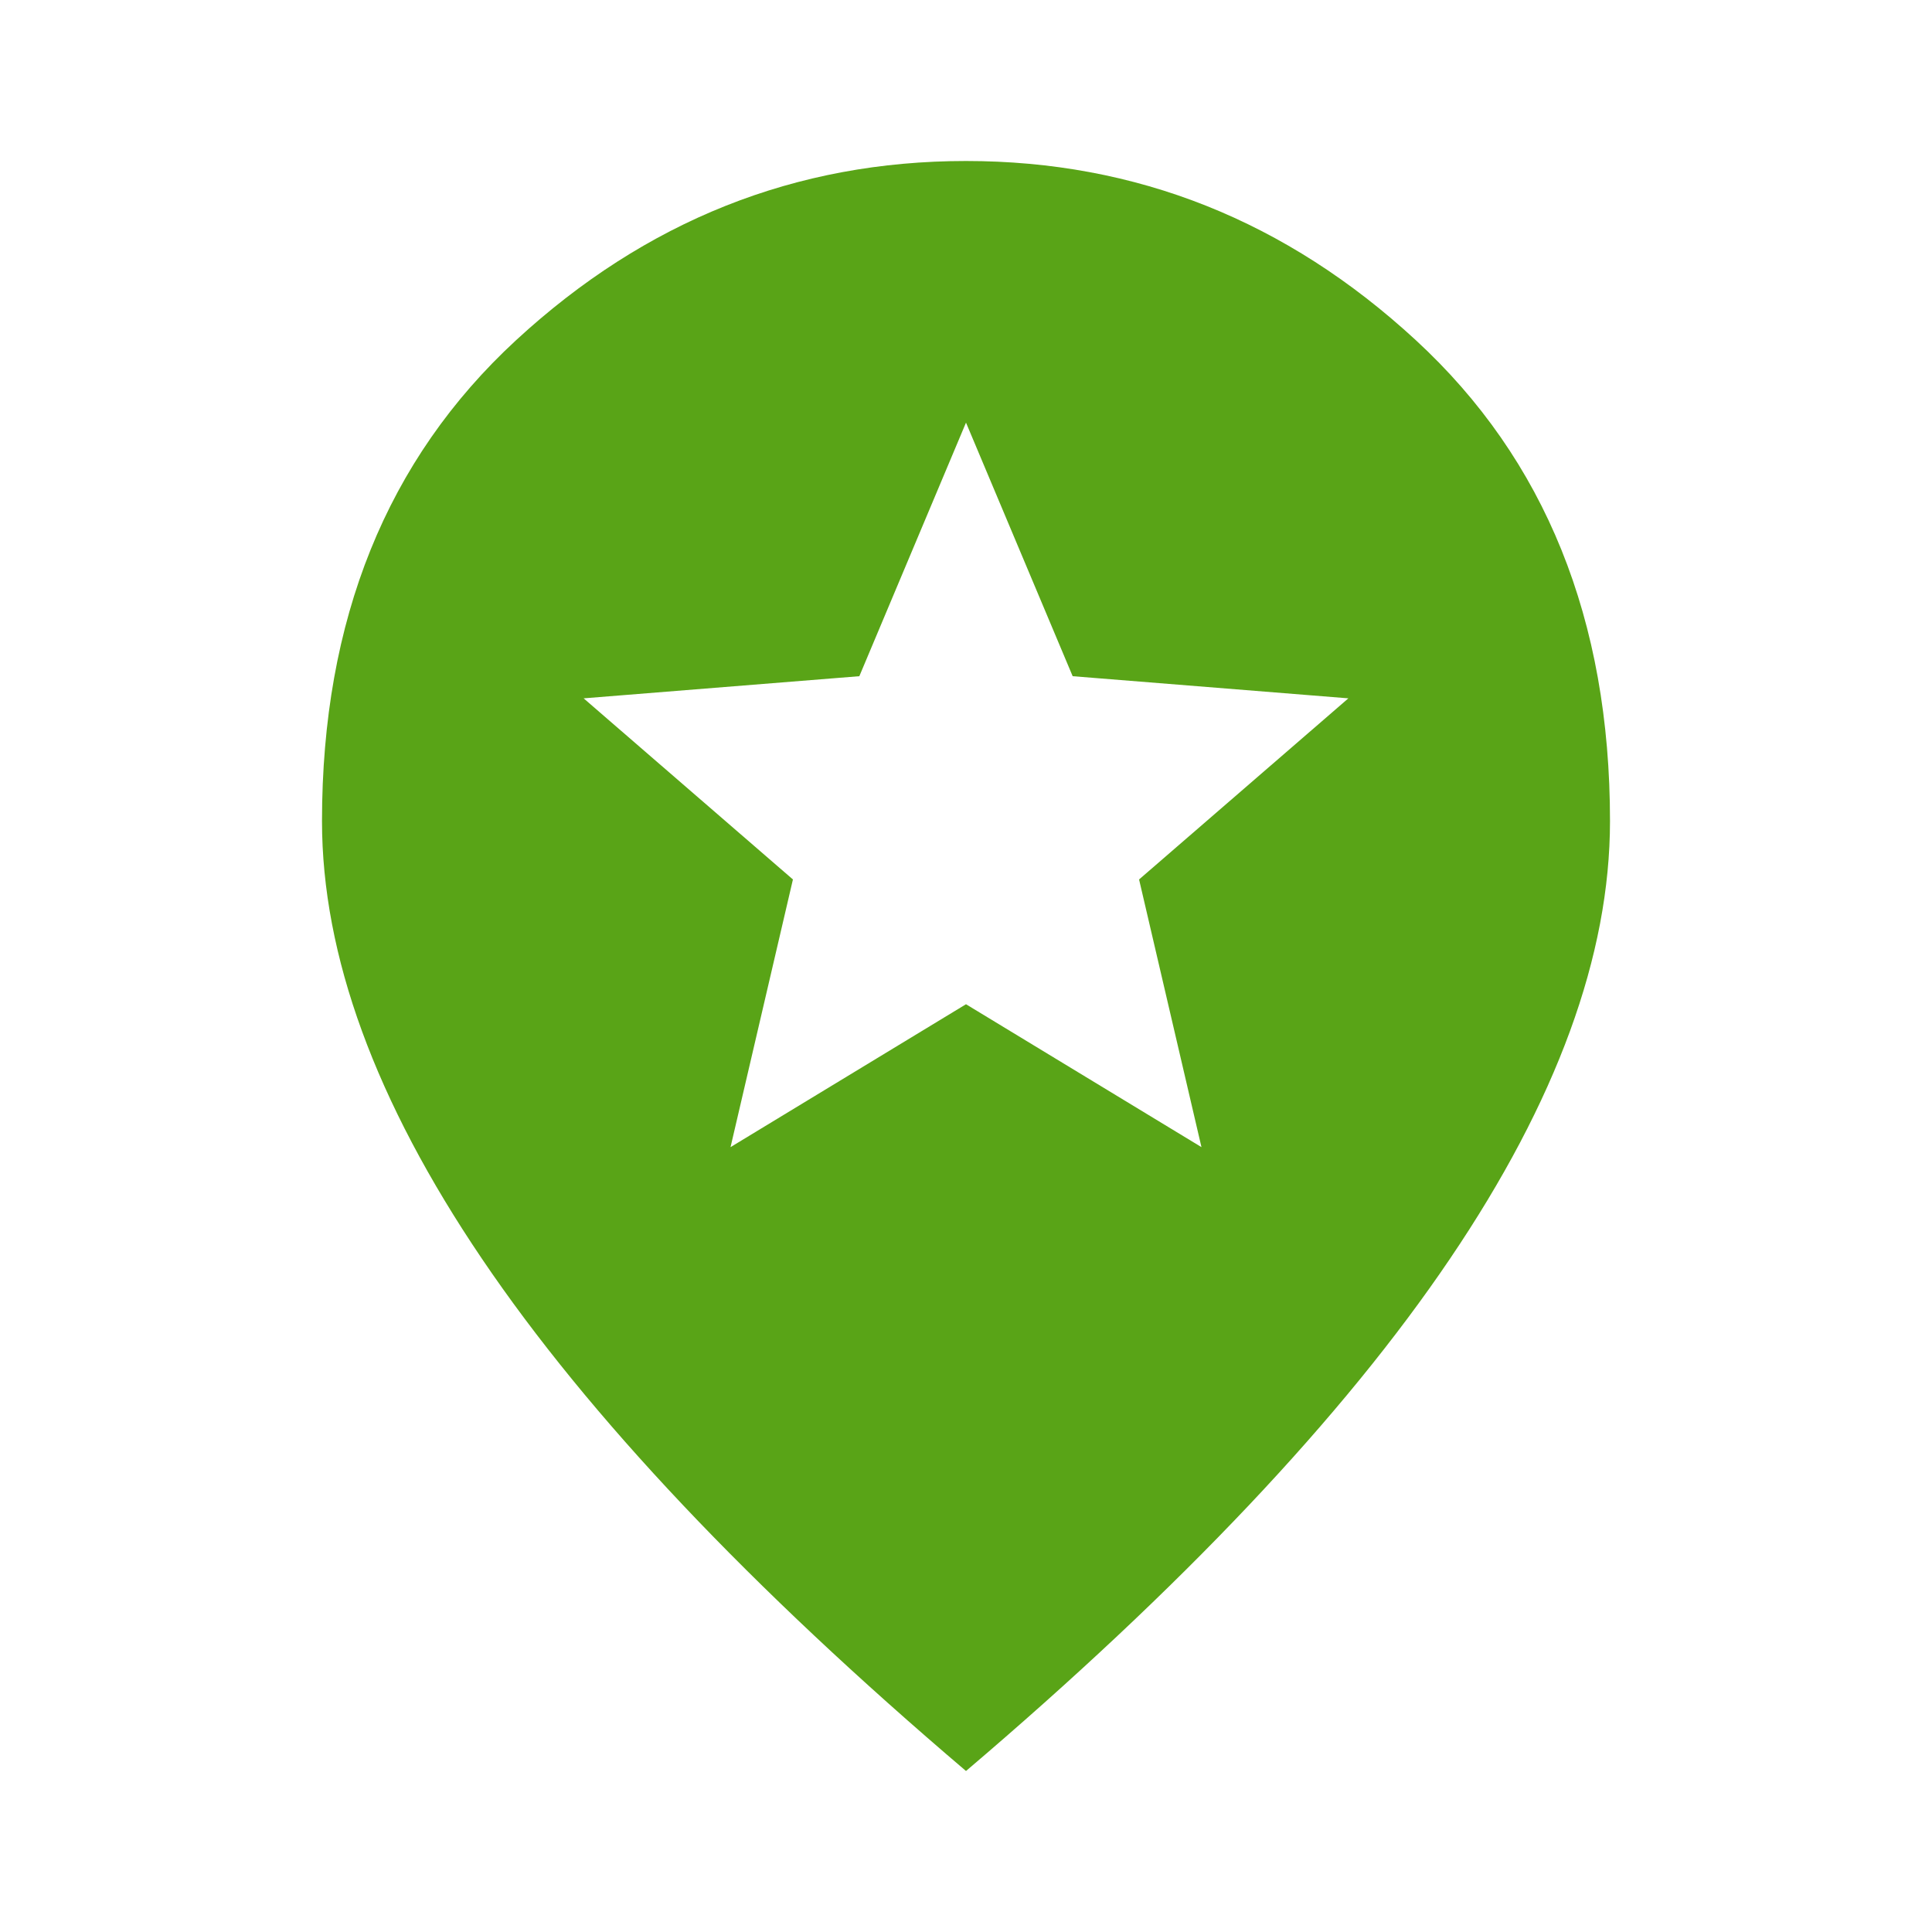
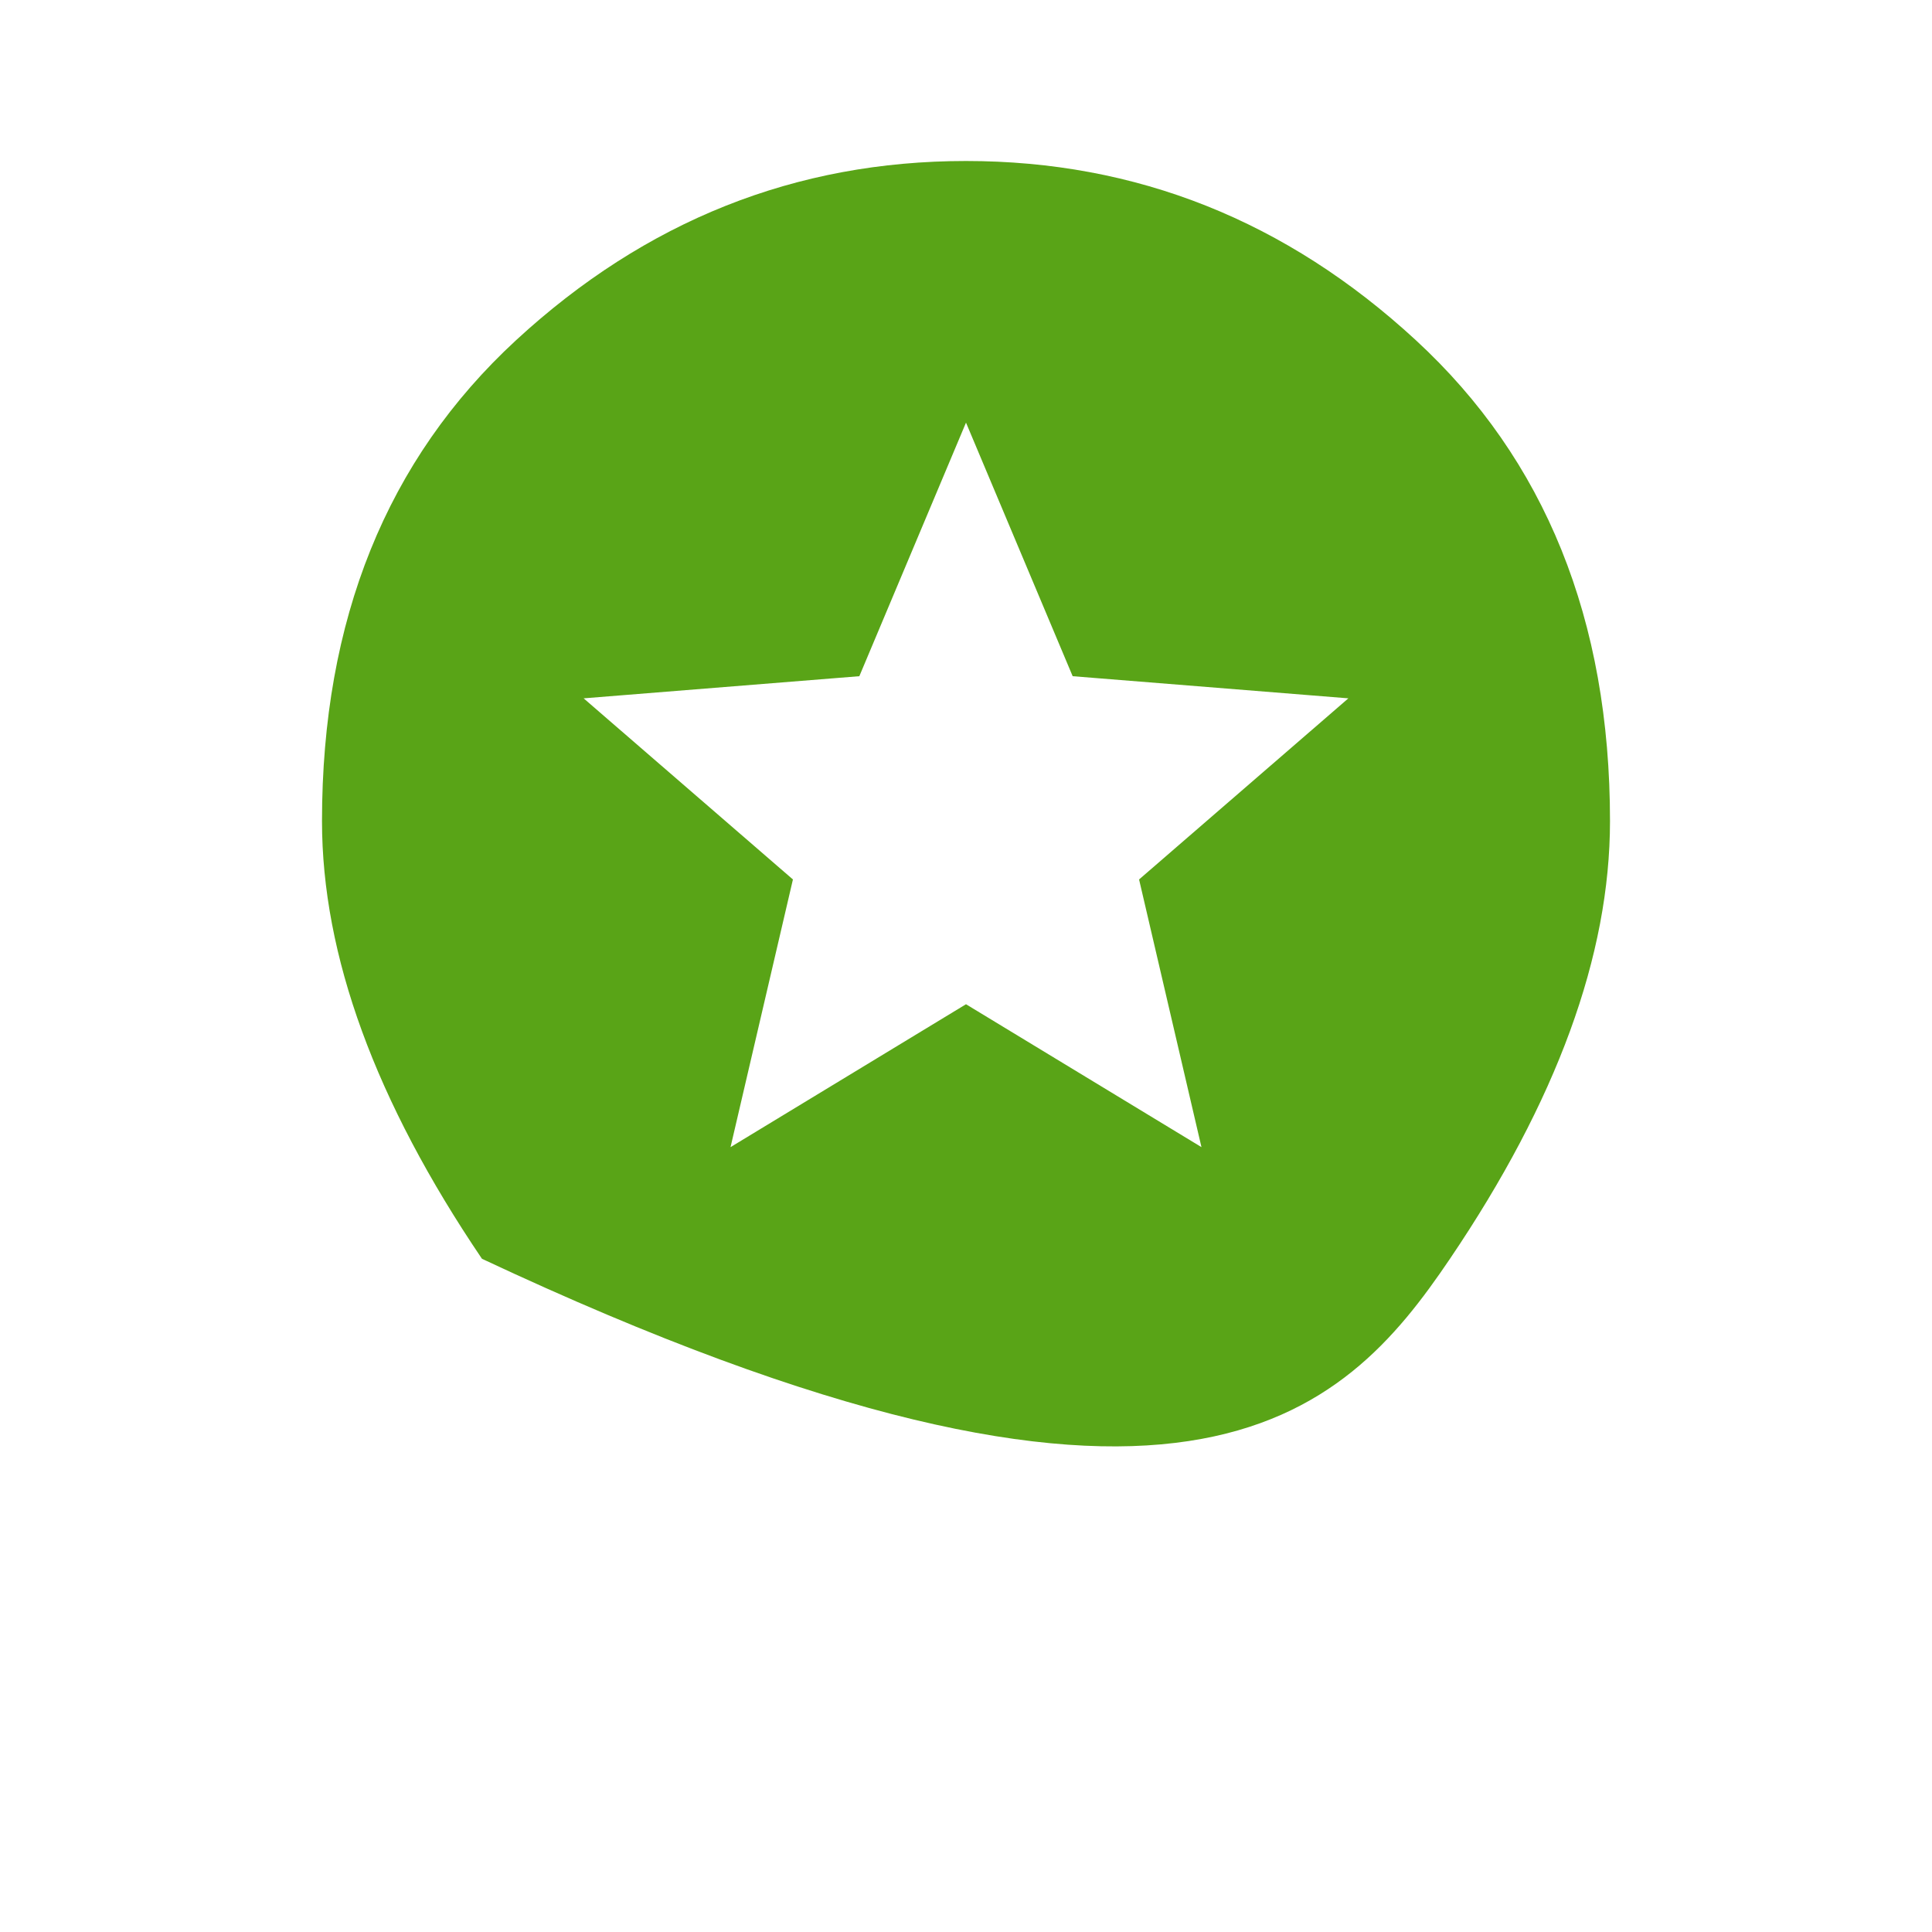
<svg xmlns="http://www.w3.org/2000/svg" width="24" height="24" viewBox="0 0 24 24" fill="none">
-   <path fill-rule="evenodd" clip-rule="evenodd" d="M5.987 15.637C7.312 17.596 9.317 19.717 12 22C14.683 19.717 16.688 17.596 18.012 15.637C19.337 13.679 20 11.867 20 10.2C20 7.7 19.196 5.708 17.587 4.225C15.979 2.742 14.117 2 12 2C9.883 2 8.021 2.742 6.412 4.225C4.804 5.708 4 7.7 4 10.2C4 11.867 4.662 13.679 5.987 15.637ZM12 12.475L9.075 14.25L9.85 10.925L7.25 8.675L10.675 8.4L12 5.25L13.325 8.4L16.75 8.675L14.15 10.925L14.925 14.25L12 12.475Z" fill="#59A417" />
+   <path fill-rule="evenodd" clip-rule="evenodd" d="M5.987 15.637C14.683 19.717 16.688 17.596 18.012 15.637C19.337 13.679 20 11.867 20 10.2C20 7.7 19.196 5.708 17.587 4.225C15.979 2.742 14.117 2 12 2C9.883 2 8.021 2.742 6.412 4.225C4.804 5.708 4 7.7 4 10.2C4 11.867 4.662 13.679 5.987 15.637ZM12 12.475L9.075 14.25L9.85 10.925L7.25 8.675L10.675 8.4L12 5.25L13.325 8.4L16.75 8.675L14.15 10.925L14.925 14.25L12 12.475Z" fill="#59A417" />
</svg>